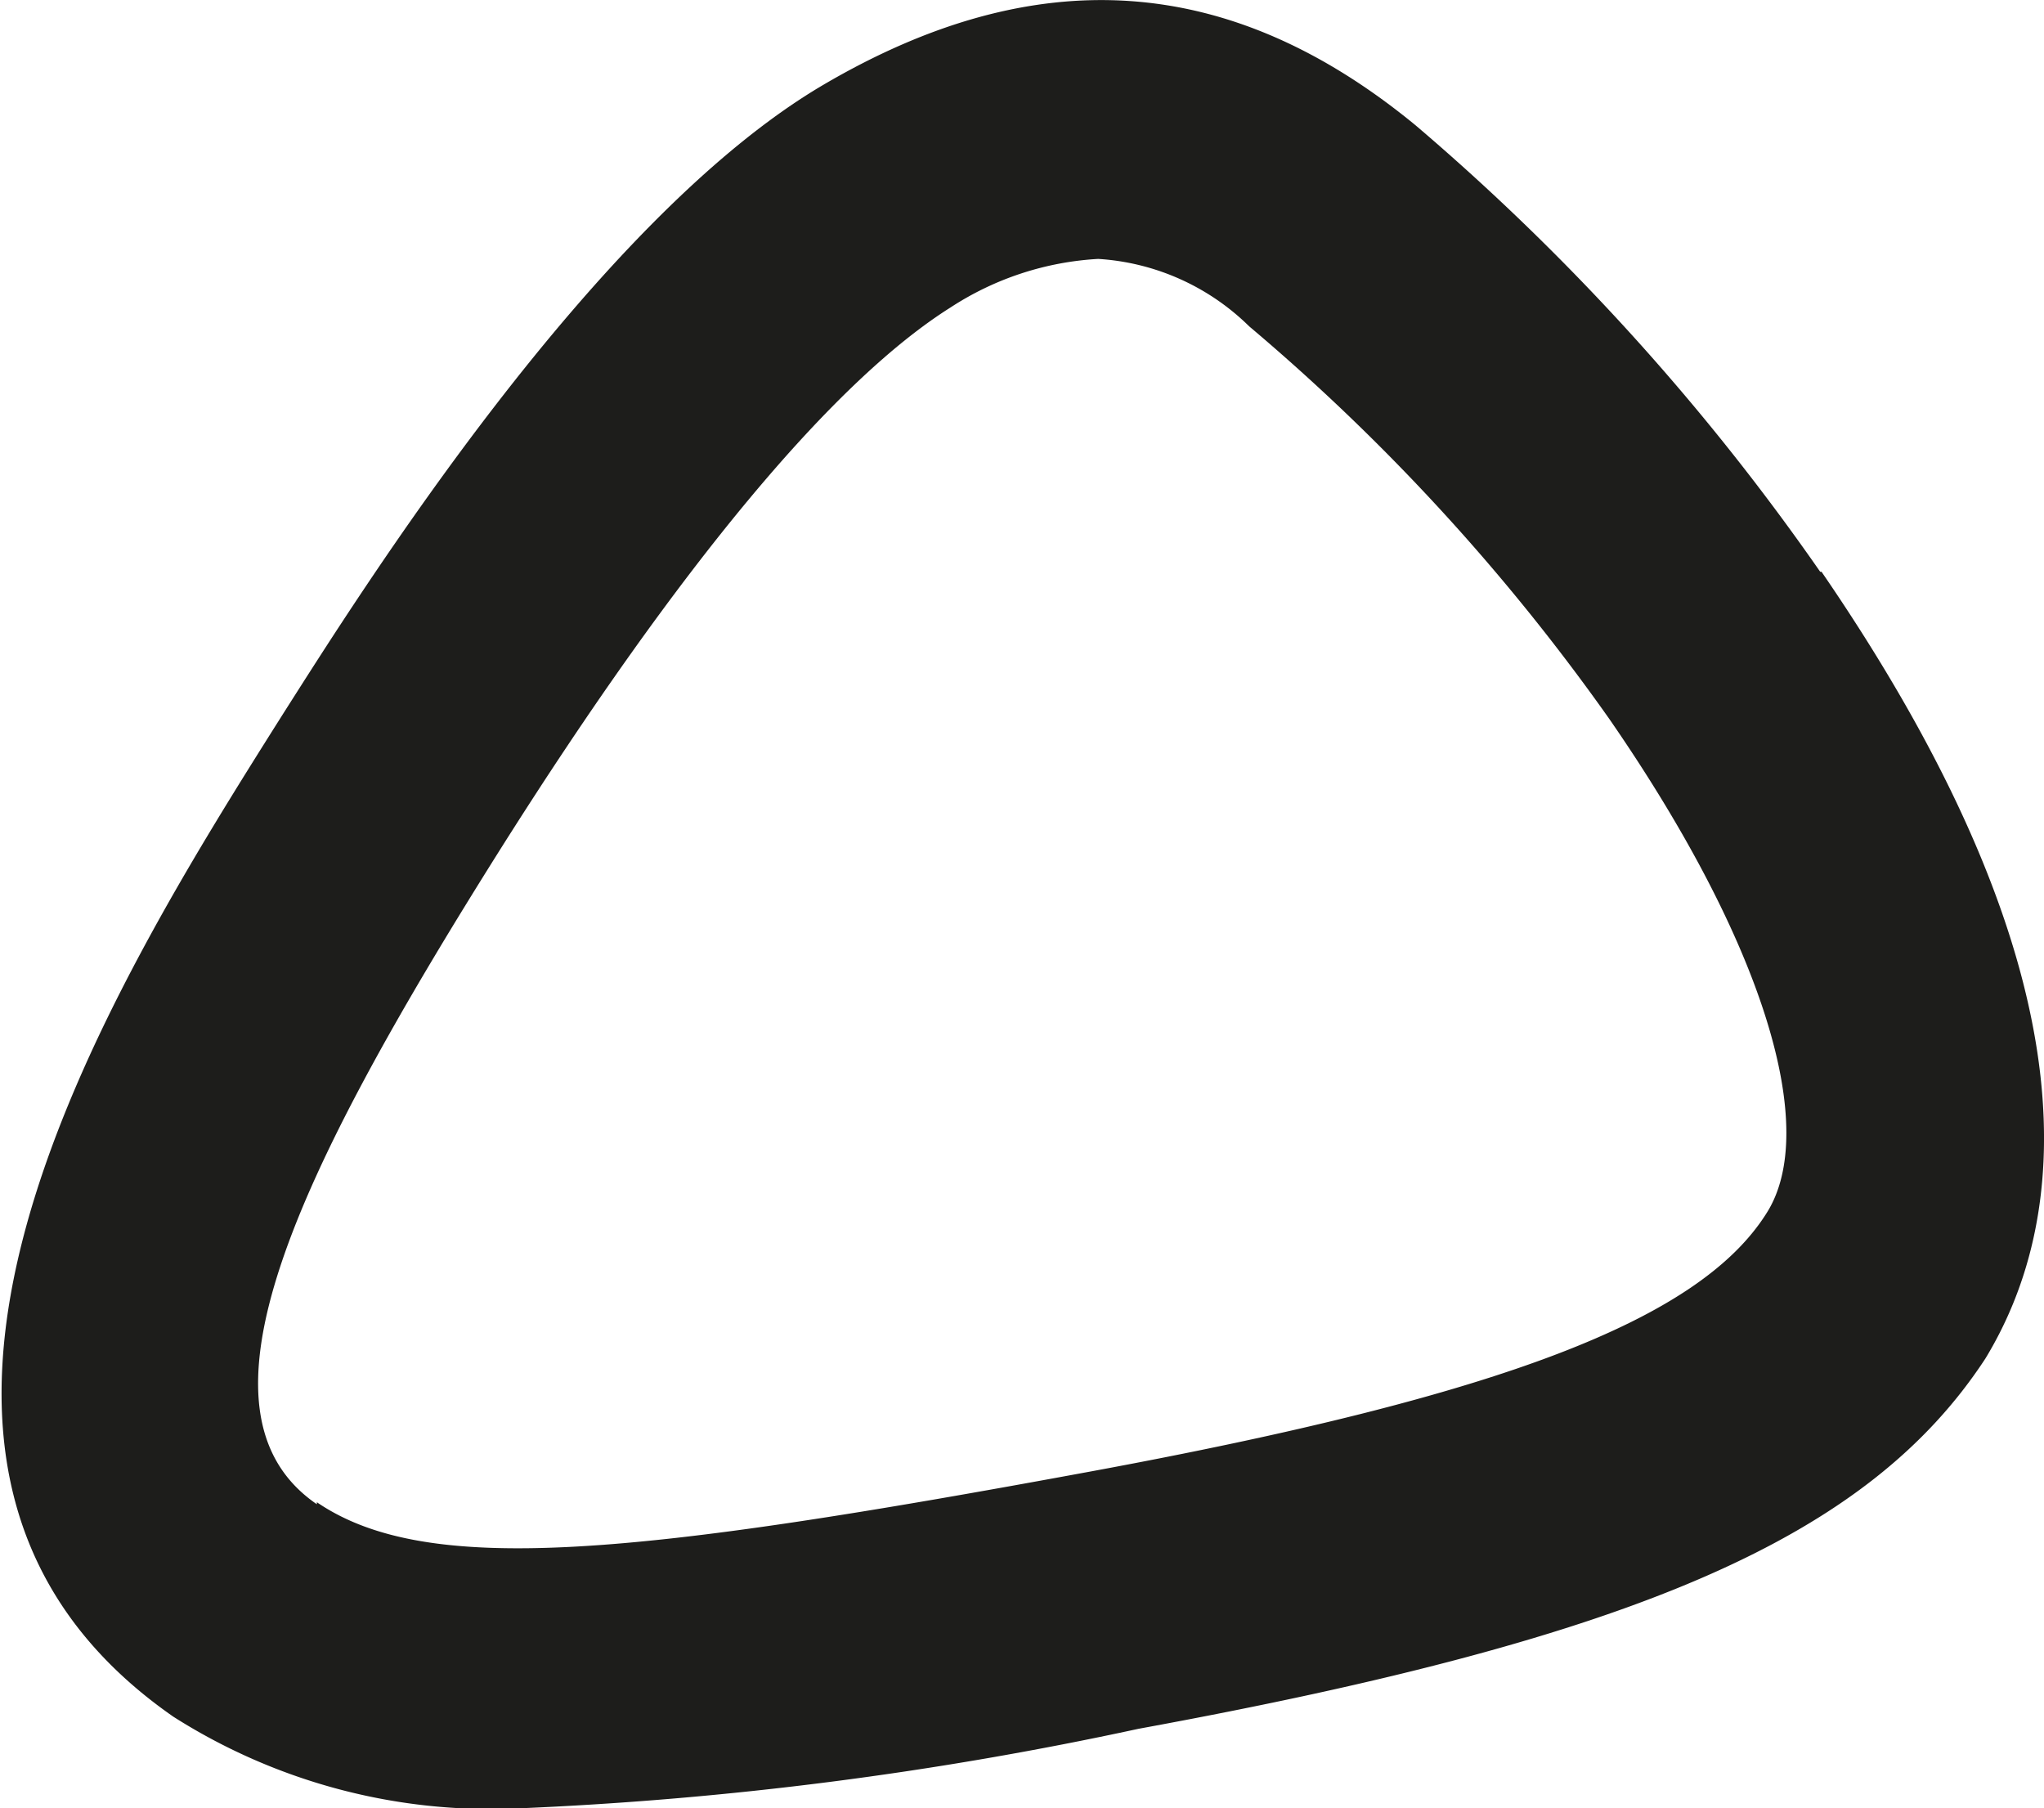
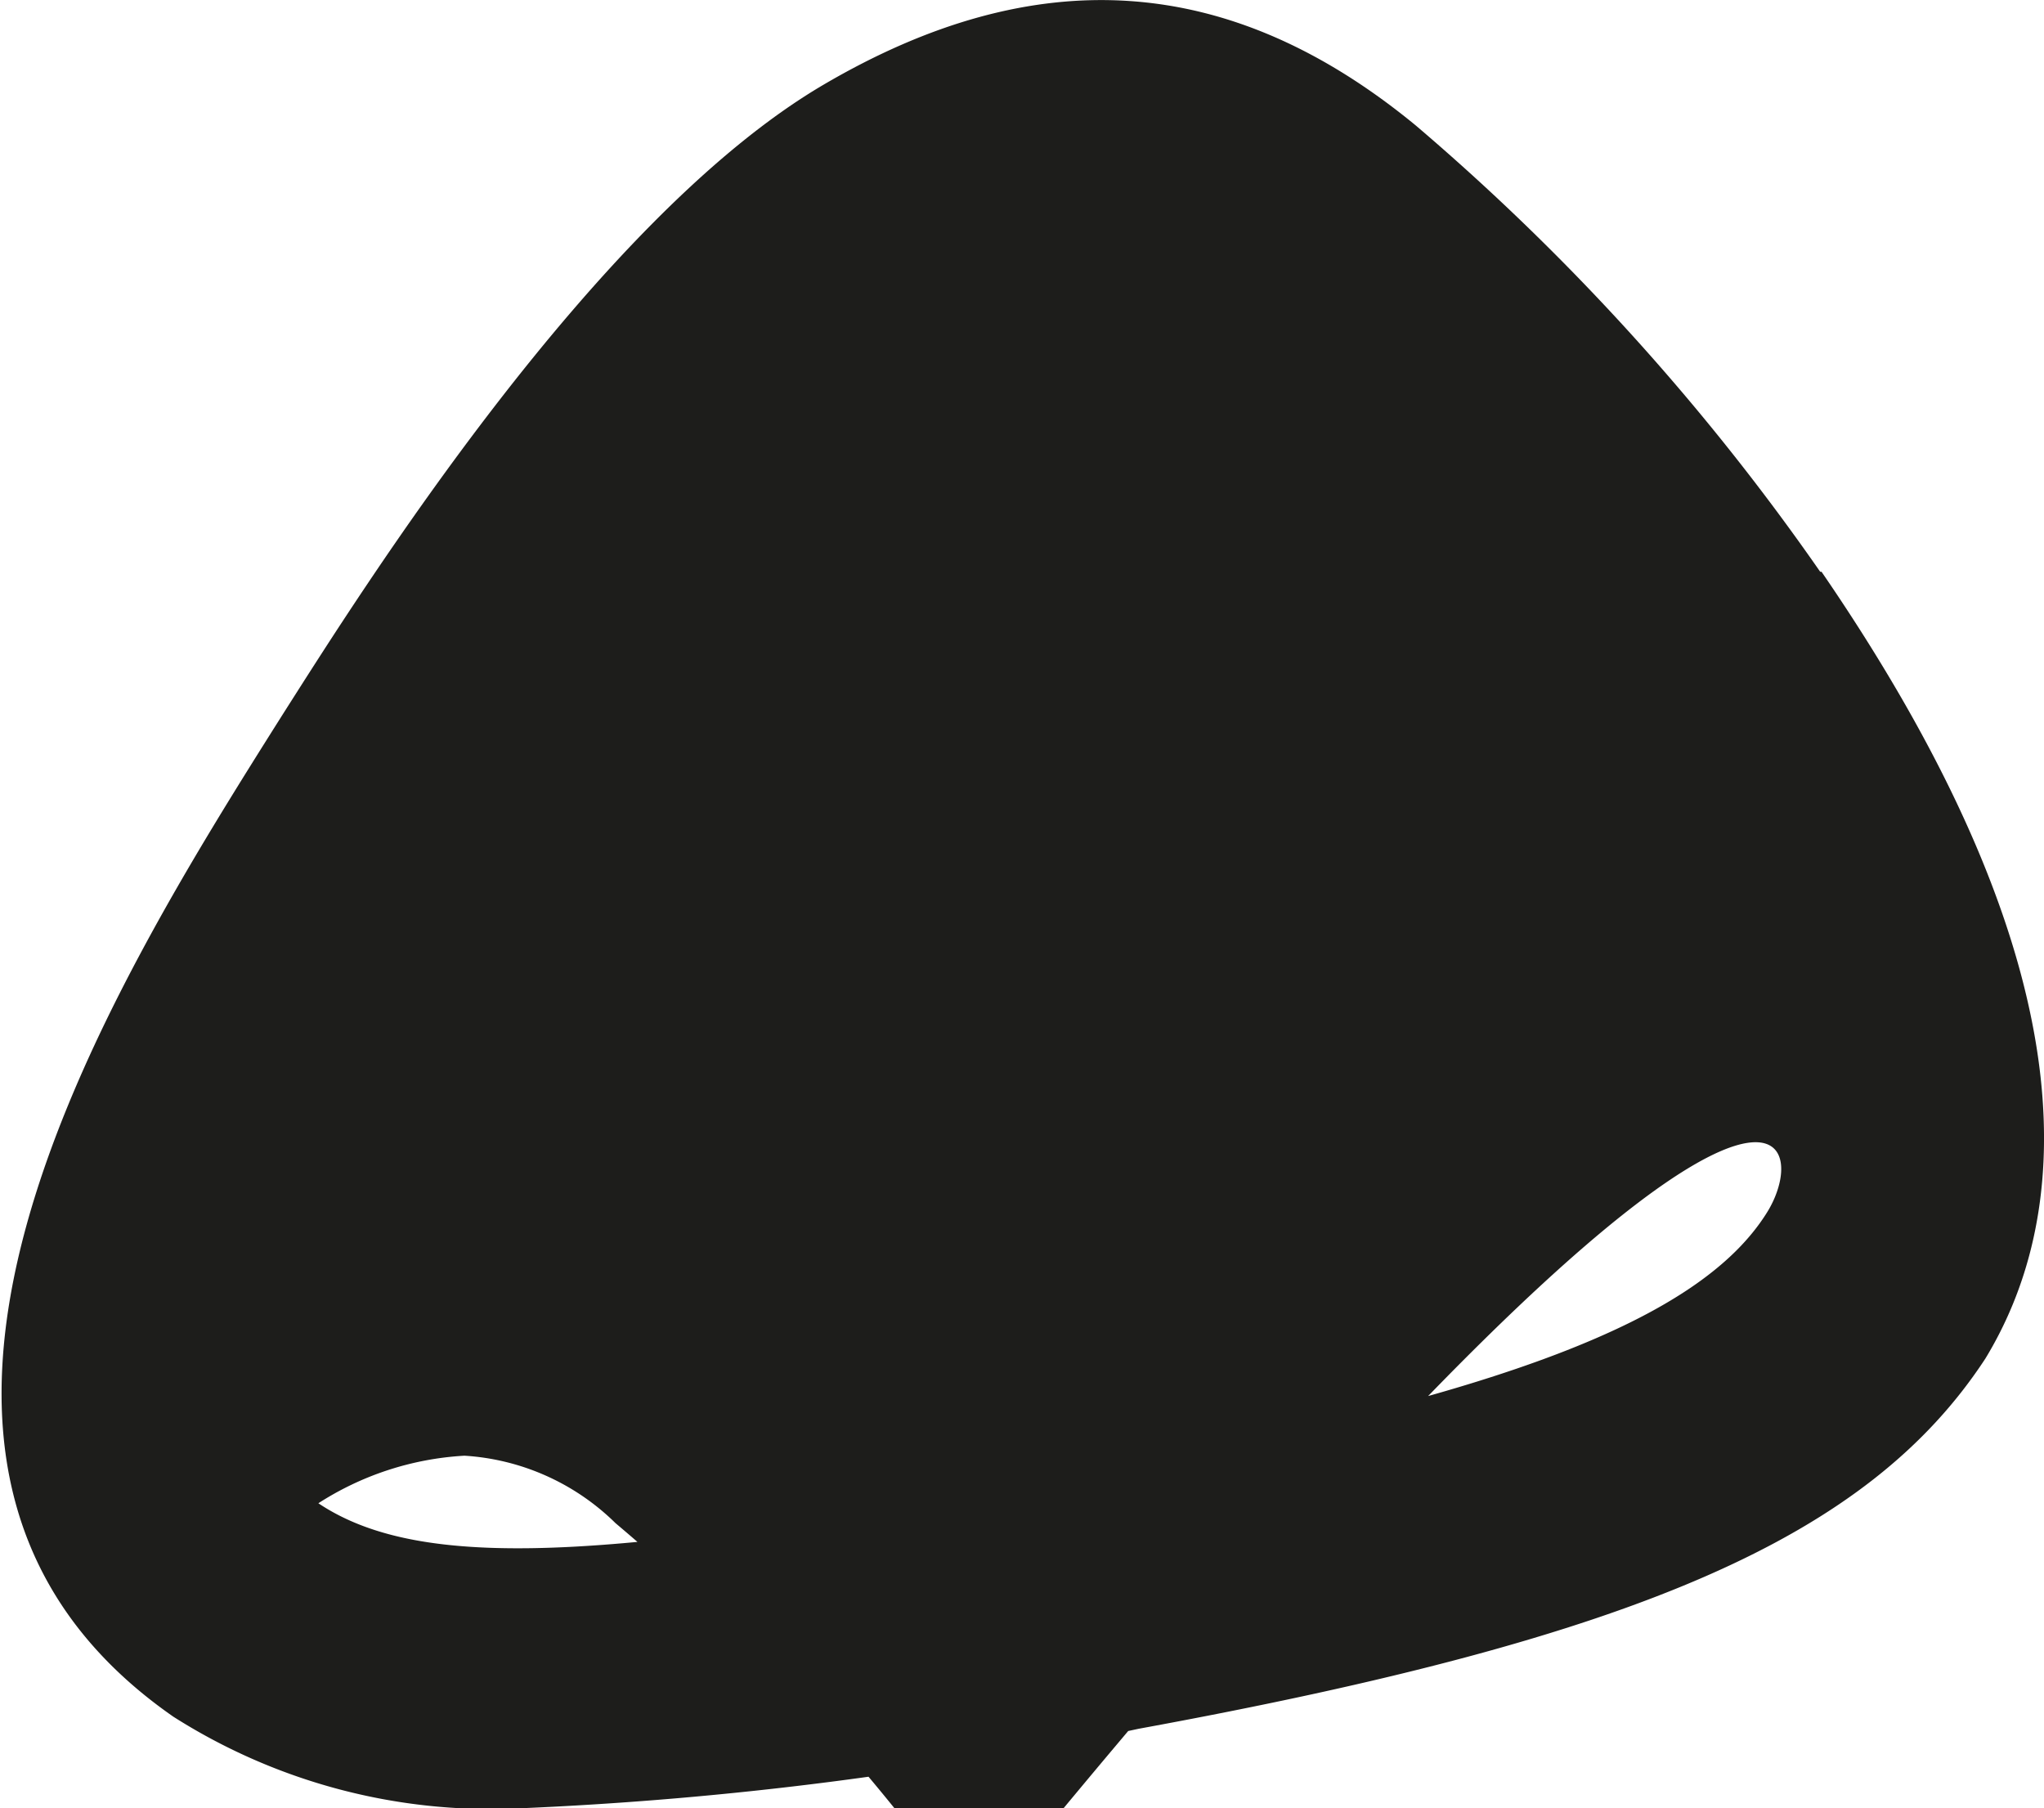
<svg xmlns="http://www.w3.org/2000/svg" viewBox="0 0 30.32 26.82">
  <defs />
  <g data-name="Calque 2">
    <g data-name="Calque 1">
-       <path style="fill:#1d1d1b;" d="M27,8.48a34.68,34.68,0,0,0-6-6.62c-2.76-2.27-5.64-2.45-8.79-.6-3.4,2-6.86,7.52-8,9.31-2.64,4.18-7,11.16-1.64,14.89A8.77,8.77,0,0,0,7.7,26.82a54.21,54.21,0,0,0,9.19-1.18c7.43-1.36,10.83-2.85,12.56-5.49,1.18-1.94,1.79-5.52-2.43-11.67M4.7,22.31c-2-1.37-.33-4.86,2.7-9.68,2.73-4.33,5-7,6.7-8.07a4.46,4.46,0,0,1,2.19-.72,3.5,3.5,0,0,1,2.24,1,31,31,0,0,1,5.34,5.82C26.18,14,27,16.76,26.2,18c-1,1.58-3.94,2.7-10,3.82-6.77,1.25-9.86,1.58-11.5.46" />
+       <path style="fill:#1d1d1b;" d="M27,8.48a34.68,34.68,0,0,0-6-6.62c-2.76-2.27-5.64-2.45-8.79-.6-3.4,2-6.86,7.52-8,9.31-2.64,4.18-7,11.16-1.64,14.89A8.77,8.77,0,0,0,7.7,26.82a54.21,54.21,0,0,0,9.19-1.18c7.43-1.36,10.83-2.85,12.56-5.49,1.18-1.94,1.79-5.52-2.43-11.67M4.7,22.31a4.46,4.46,0,0,1,2.19-.72,3.5,3.5,0,0,1,2.24,1,31,31,0,0,1,5.34,5.82C26.18,14,27,16.76,26.2,18c-1,1.58-3.94,2.7-10,3.82-6.77,1.25-9.86,1.58-11.5.46" />
    </g>
  </g>
</svg>